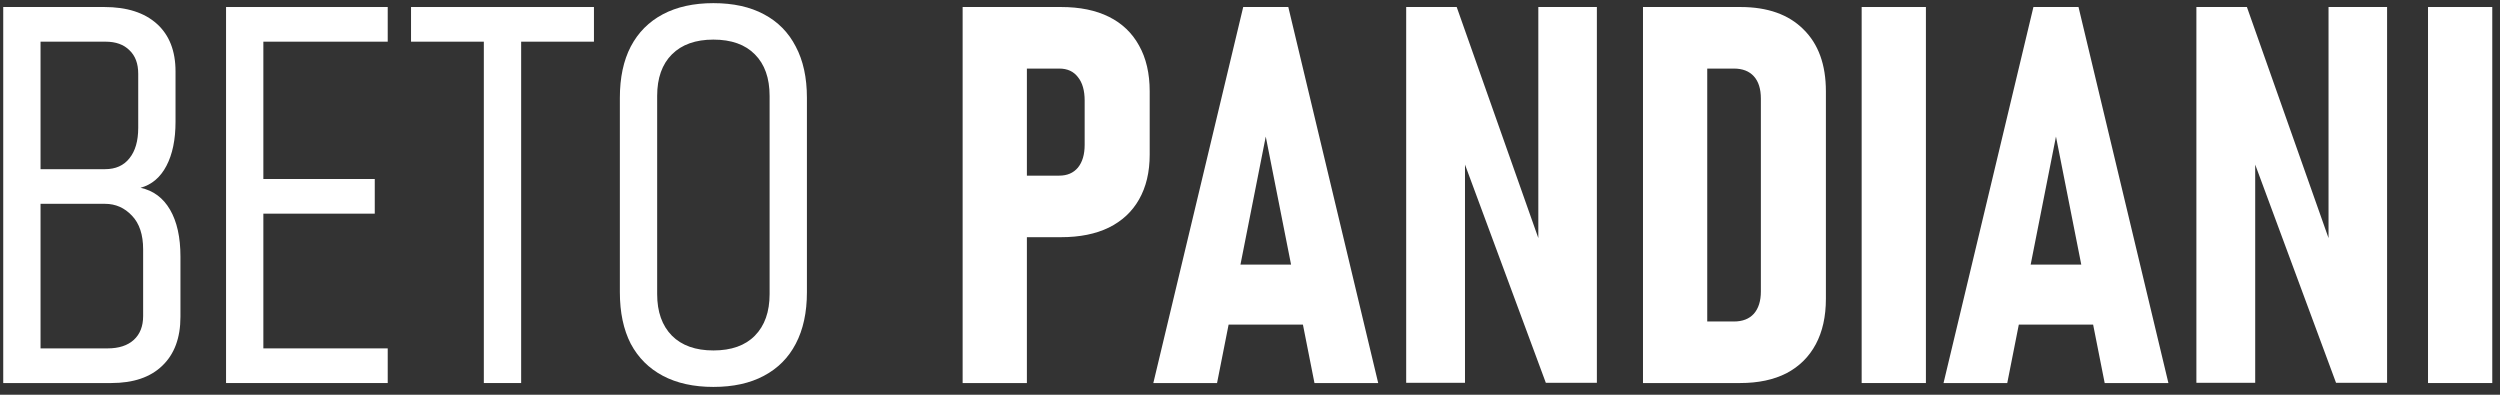
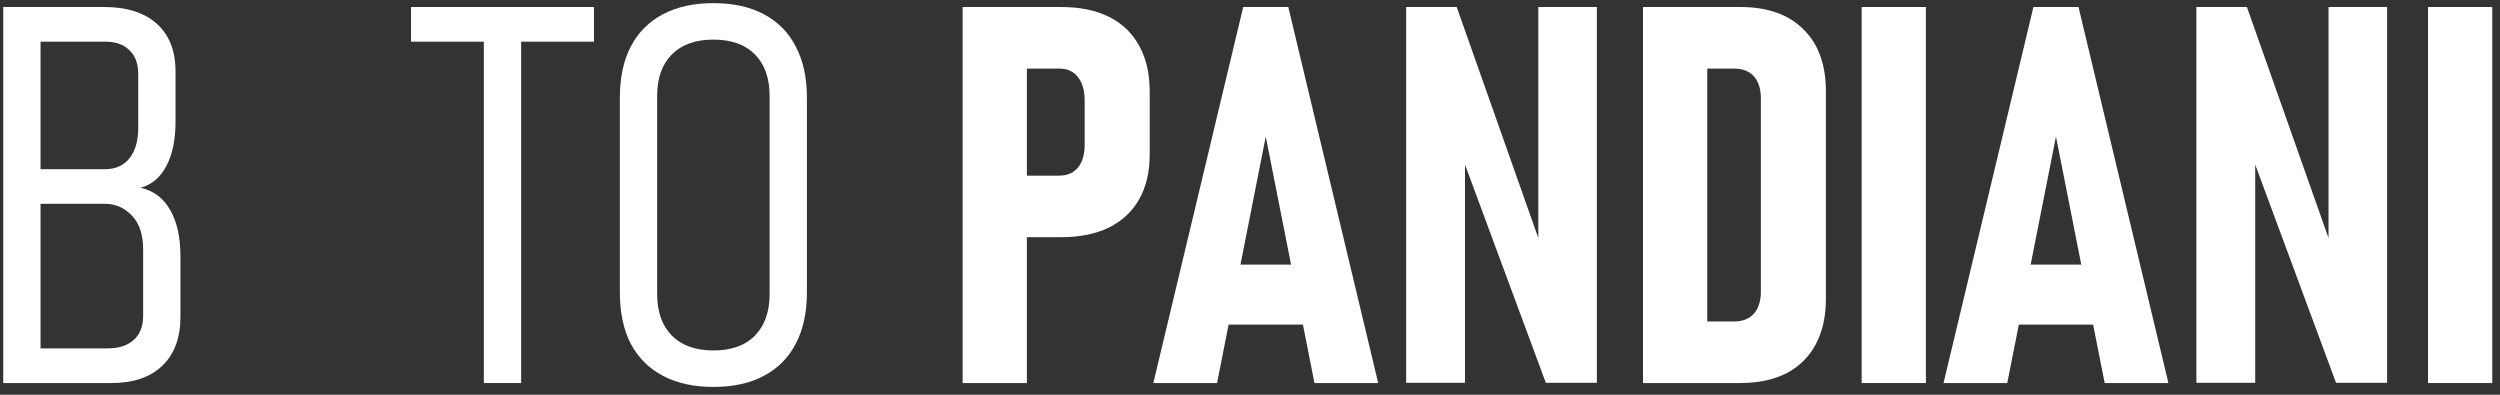
<svg xmlns="http://www.w3.org/2000/svg" width="228" height="36" viewBox="0 0 228 36" fill="none">
  <rect x="0" y="0" width="228" height="36" fill="#333333" stroke="none" />
  <path fill-rule="evenodd" clip-rule="evenodd" d="M65.061 0.287C66.873 0.287 68.408 0.625 69.668 1.301C70.944 1.977 71.914 2.96 72.575 4.249C73.252 5.523 73.591 7.08 73.591 8.919V26.655C73.591 28.494 73.252 30.059 72.575 31.348C71.914 32.621 70.944 33.596 69.668 34.273C68.408 34.949 66.873 35.287 65.061 35.287C63.266 35.287 61.729 34.949 60.453 34.273C59.177 33.596 58.201 32.621 57.523 31.348C56.862 30.059 56.531 28.494 56.531 26.655V8.919C56.531 7.08 56.862 5.523 57.523 4.249C58.201 2.96 59.177 1.977 60.453 1.301C61.729 0.625 63.266 0.287 65.061 0.287ZM65.061 3.612C63.439 3.612 62.179 4.061 61.281 4.957C60.383 5.853 59.933 7.118 59.933 8.754V26.82C59.933 28.439 60.383 29.705 61.281 30.617C62.179 31.513 63.439 31.961 65.061 31.961C66.699 31.961 67.96 31.513 68.842 30.617C69.74 29.705 70.188 28.439 70.188 26.82V8.754C70.188 7.119 69.739 5.853 68.842 4.957C67.96 4.061 66.699 3.612 65.061 3.612Z" fill="white" />
  <path fill-rule="evenodd" clip-rule="evenodd" d="M9.51 0.64C11.574 0.64 13.173 1.152 14.307 2.174C15.441 3.196 16.008 4.643 16.008 6.514V11.112C16.008 12.732 15.732 14.068 15.181 15.121C14.63 16.175 13.842 16.844 12.818 17.127C13.984 17.378 14.882 18.046 15.512 19.131C16.142 20.216 16.457 21.639 16.457 23.4V28.895C16.457 30.813 15.905 32.3 14.803 33.353C13.716 34.406 12.164 34.933 10.149 34.933H0.295V0.64H9.51ZM3.697 31.773H9.818C10.841 31.772 11.637 31.513 12.204 30.995C12.771 30.476 13.054 29.752 13.054 28.825V22.74C13.054 21.404 12.716 20.381 12.039 19.674C11.362 18.951 10.542 18.589 9.581 18.589H3.697V31.773ZM3.697 15.429H9.581C10.542 15.428 11.283 15.098 11.803 14.438C12.338 13.778 12.606 12.85 12.606 11.655V6.725C12.606 5.798 12.338 5.083 11.803 4.58C11.283 4.061 10.558 3.801 9.629 3.801H3.697V15.429Z" fill="white" />
-   <path d="M35.36 3.801H24.018V16.325H34.178V19.485H24.018V31.773H35.36V34.933H20.616V0.64H35.36V3.801Z" fill="white" />
  <path d="M54.168 3.801H47.529V34.933H44.126V3.801H37.486V0.64H54.168V3.801Z" fill="white" />
  <path fill-rule="evenodd" clip-rule="evenodd" d="M96.771 0.64C98.488 0.64 99.945 0.939 101.142 1.537C102.339 2.134 103.252 3.007 103.882 4.155C104.528 5.303 104.852 6.694 104.852 8.329V14.108C104.852 15.696 104.528 17.056 103.882 18.188C103.252 19.304 102.331 20.161 101.118 20.759C99.921 21.34 98.472 21.631 96.771 21.631H93.652V34.933H87.792V0.64H96.771ZM93.652 16.018H96.605C97.329 16.018 97.897 15.774 98.306 15.287C98.716 14.784 98.92 14.092 98.921 13.212V9.178C98.921 8.251 98.716 7.536 98.306 7.032C97.912 6.514 97.345 6.254 96.605 6.254H93.652V16.018Z" fill="white" />
  <path fill-rule="evenodd" clip-rule="evenodd" d="M125.692 34.933H119.88L118.826 29.603H112.049L110.995 34.933H105.183L113.381 0.64H117.493L125.692 34.933ZM113.13 24.131H117.745L115.437 12.457L113.13 24.131Z" fill="white" />
  <path fill-rule="evenodd" clip-rule="evenodd" d="M158.725 0.64C161.198 0.64 163.111 1.317 164.466 2.669C165.837 4.005 166.522 5.892 166.522 8.329V27.244C166.522 28.864 166.215 30.247 165.6 31.395C164.986 32.543 164.096 33.423 162.931 34.037C161.765 34.634 160.355 34.933 158.701 34.933H149.841V0.64H158.725ZM155.7 29.32H158.134C158.921 29.32 159.528 29.084 159.954 28.612C160.379 28.125 160.591 27.448 160.591 26.584V8.989C160.591 8.109 160.379 7.433 159.954 6.961C159.528 6.489 158.921 6.254 158.134 6.254H155.7V29.32Z" fill="white" />
  <path d="M175.643 34.933H169.783V0.64H175.643V34.933Z" fill="white" />
  <path fill-rule="evenodd" clip-rule="evenodd" d="M197.759 34.933H191.947L190.893 29.603H184.116L183.062 34.933H177.25L185.448 0.64H189.56L197.759 34.933ZM185.197 24.131H189.812L187.504 12.457L185.197 24.131Z" fill="white" />
  <path d="M227.295 34.933H221.435V0.64H227.295V34.933Z" fill="white" />
  <path d="M140.295 21.712V0.64H145.635V34.91H140.979L133.607 15.011V34.91H128.244V0.64H132.851L140.295 21.712Z" fill="white" />
  <path d="M212.362 21.712V0.64H217.702V34.91H213.046L205.674 15.011V34.91H200.311V0.64H204.918L212.362 21.712Z" fill="white" />
</svg>